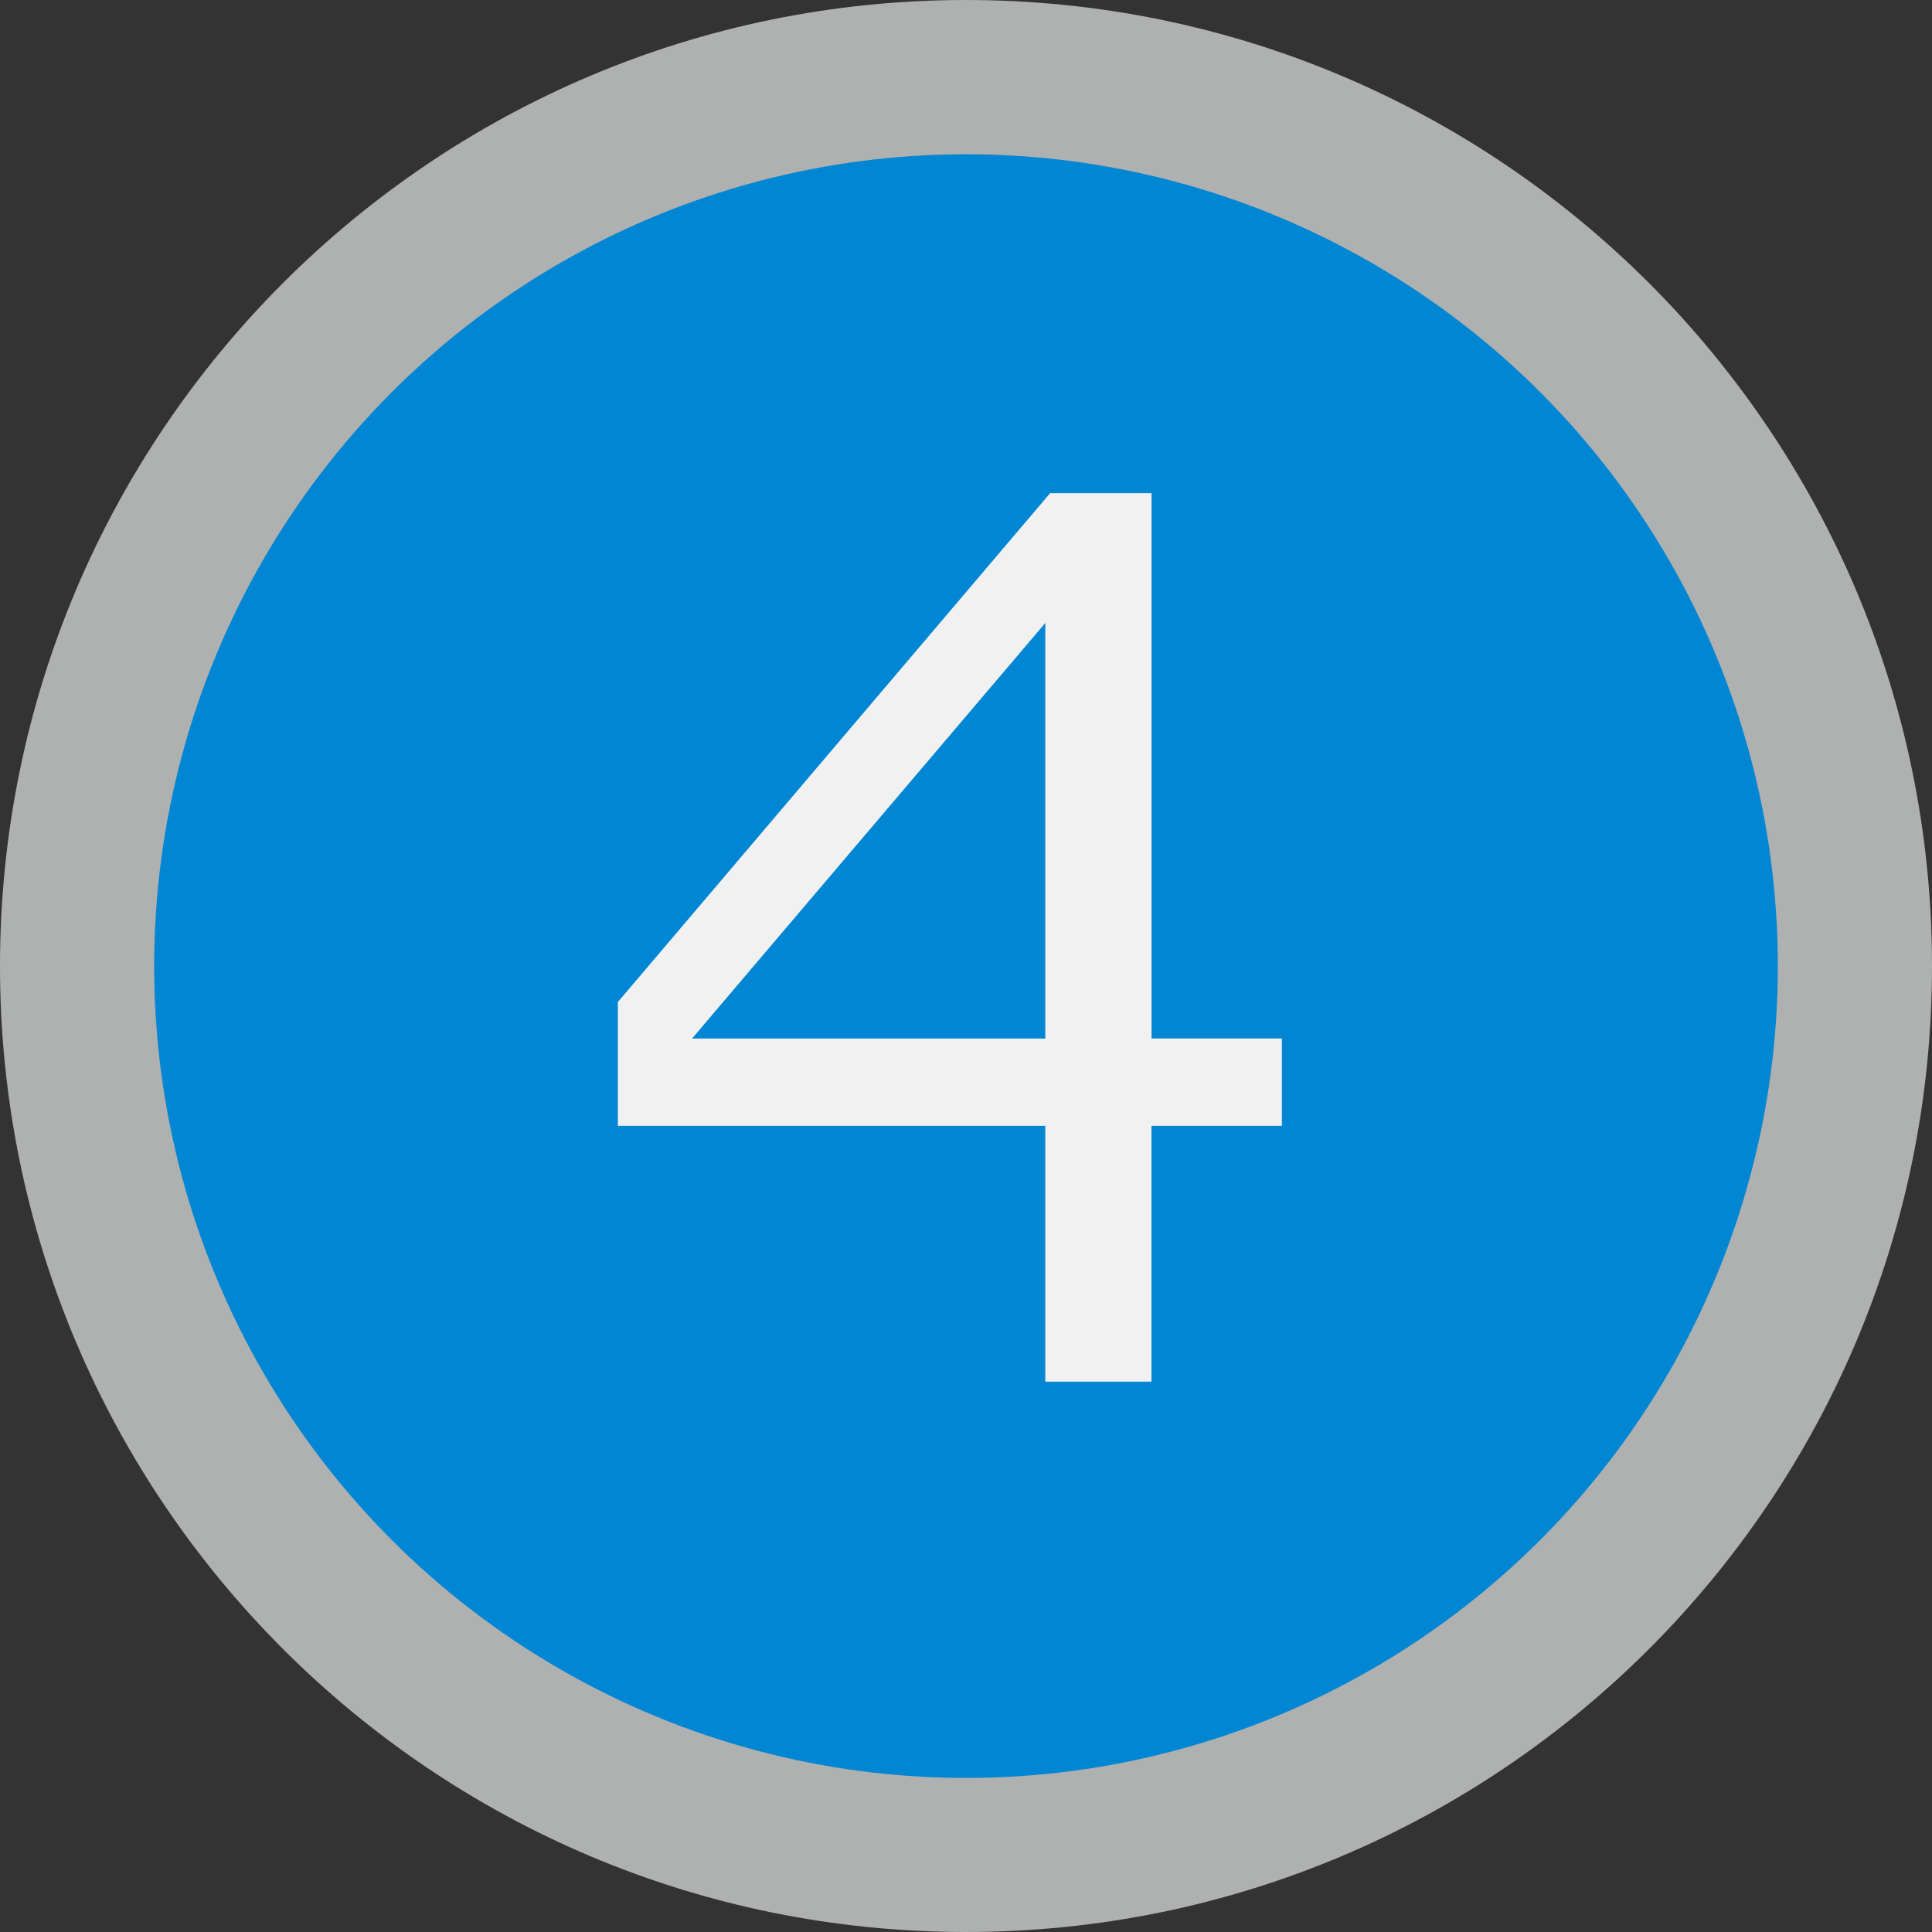
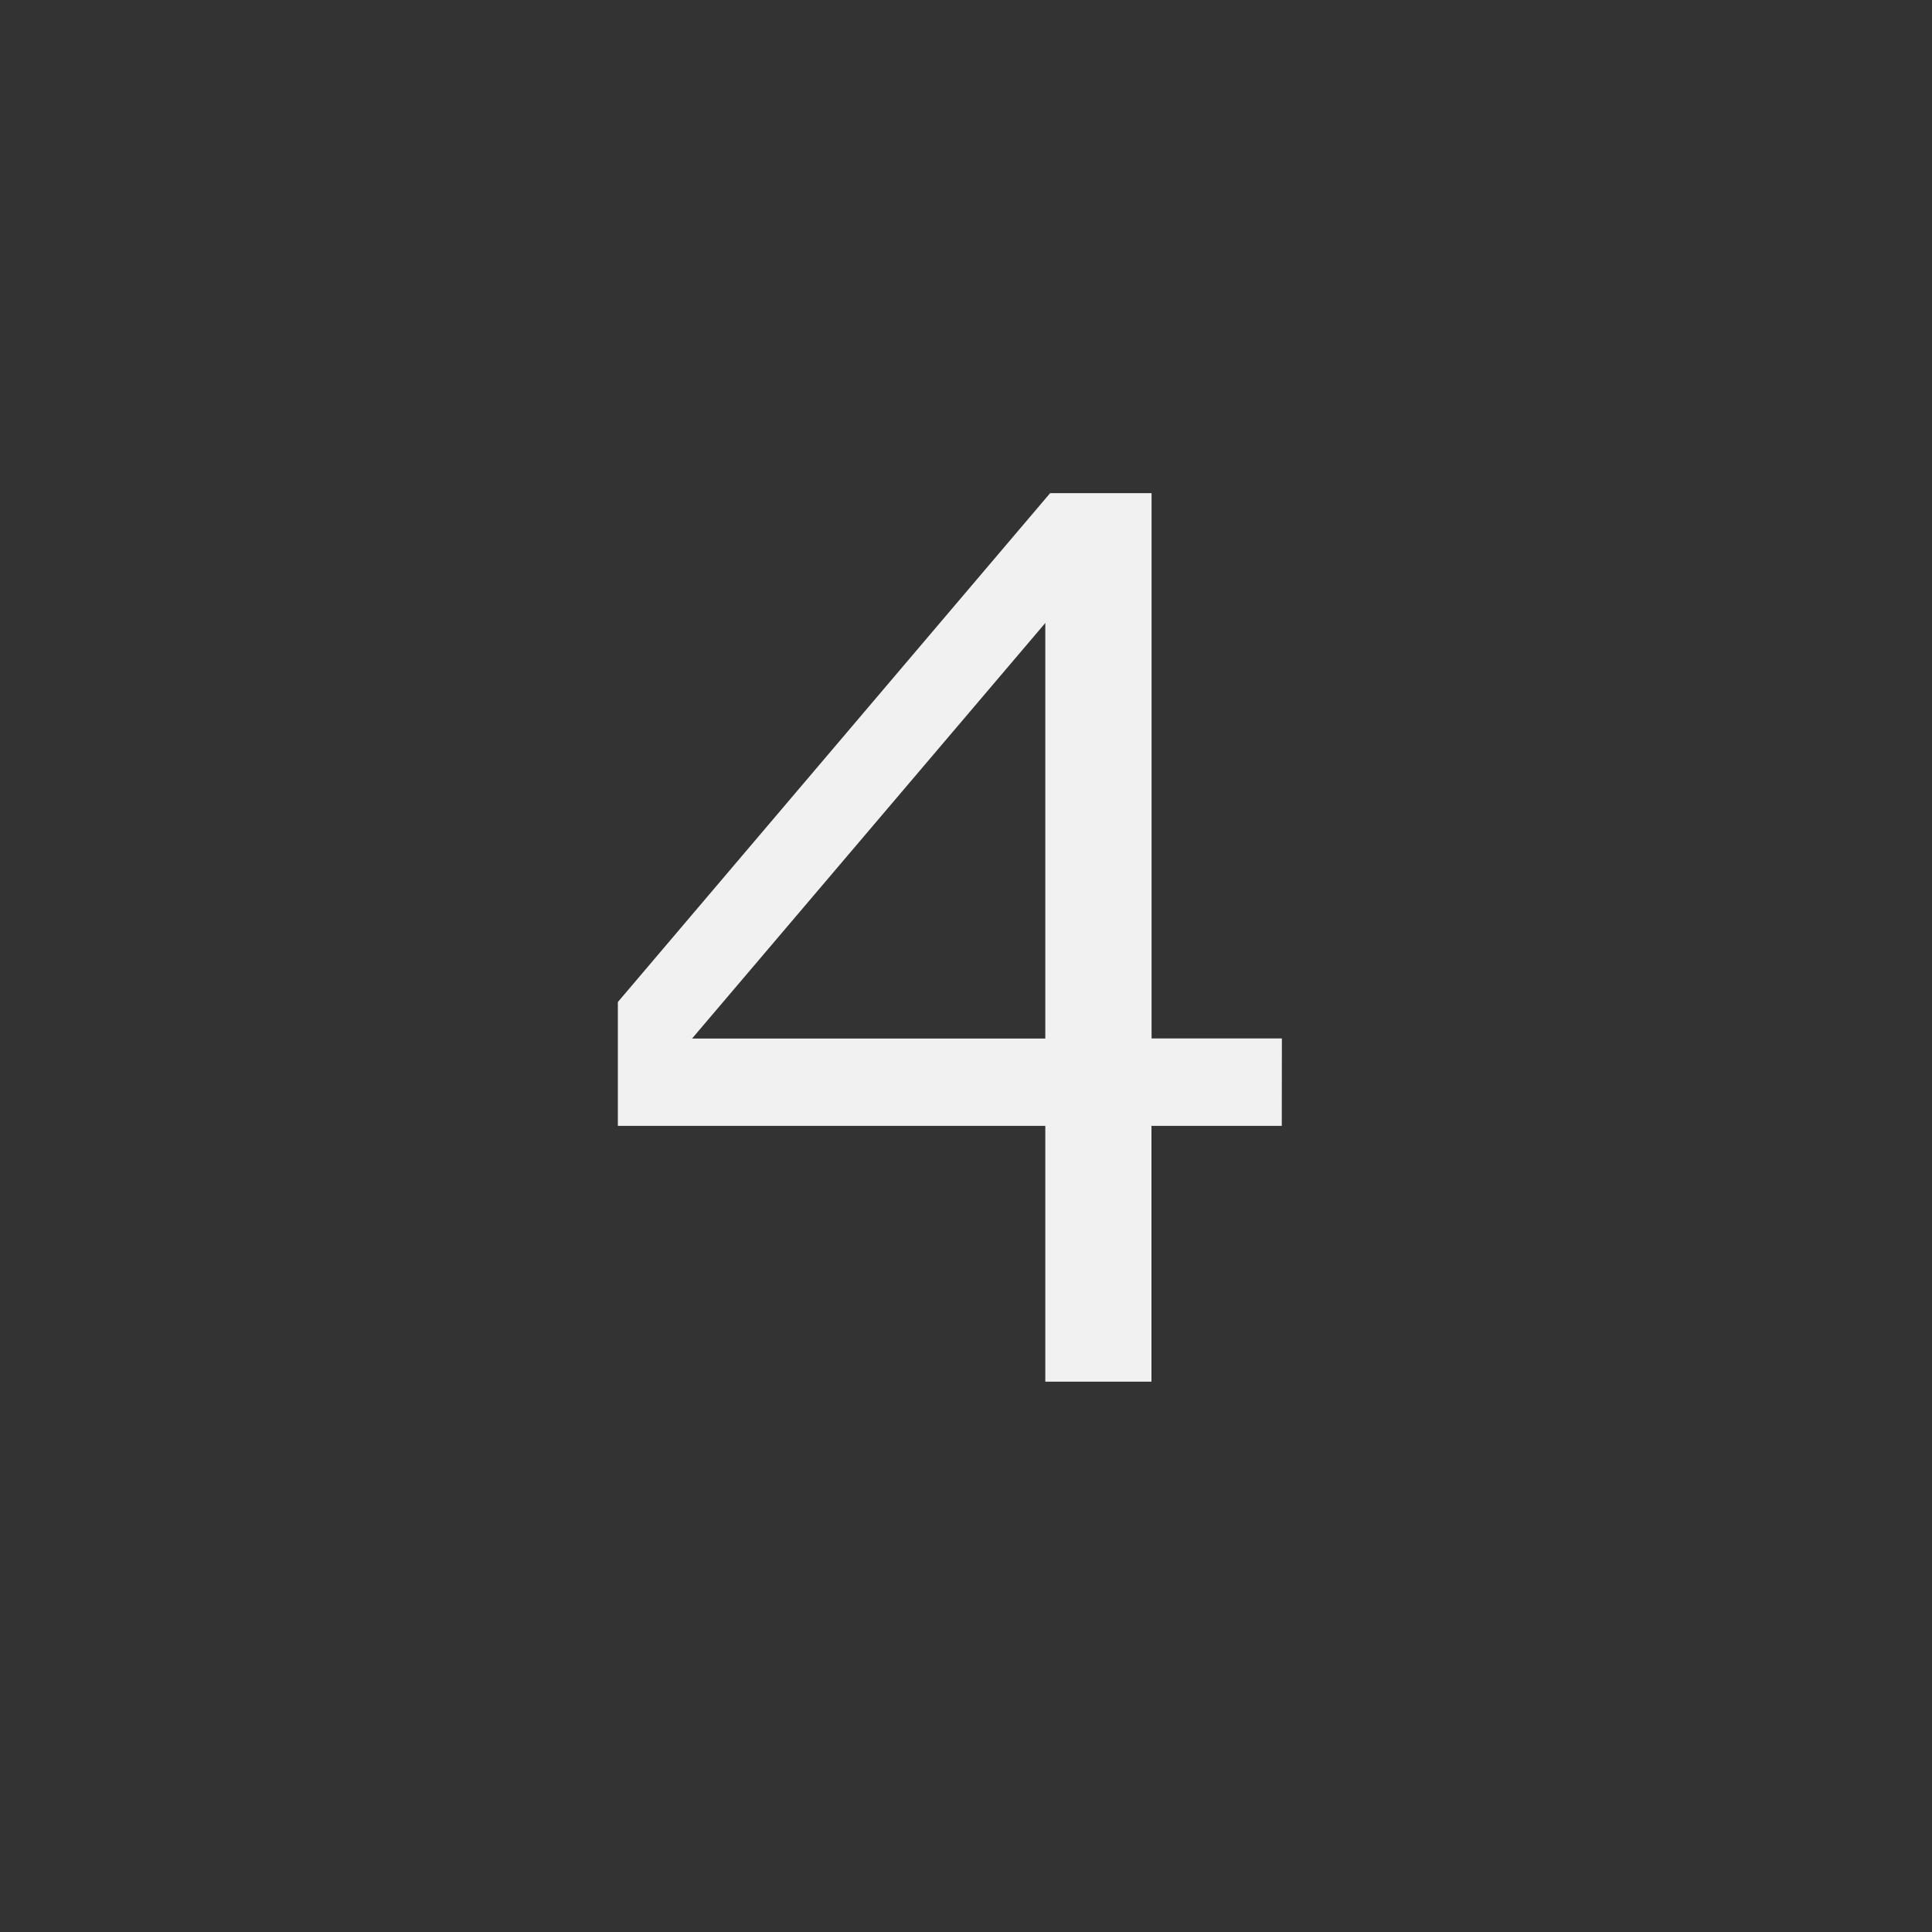
<svg xmlns="http://www.w3.org/2000/svg" version="1.1" id="レイヤー_1" x="0px" y="0px" width="20px" height="20px" viewBox="0 0 20 20" enable-background="new 0 0 20 20" xml:space="preserve">
  <rect x="0" y="0" width="20" height="20" fill="#333333" stroke="none" />
-   <path fill="#AFB0B0" d="M20,10.001C20,15.521,15.521,20,9.999,20C4.479,20,0,15.521,0,10.001C0,4.479,4.479,0,9.999,0  C15.521,0,20,4.479,20,10.001z" />
-   <circle fill="#0086D3" cx="10" cy="10.001" r="8.404" />
  <g>
-     <path fill="#F1F1F1" d="M13.269,11.655H11.92v2.648h-1.099v-2.648H6.396v-1.282l4.475-5.268h1.05v5.645h1.349V11.655z    M10.821,10.751V6.449l-3.657,4.302H10.821z" />
+     <path fill="#F1F1F1" d="M13.269,11.655H11.92v2.648h-1.099v-2.648H6.396v-1.282l4.475-5.268h1.05v5.645h1.349z    M10.821,10.751V6.449l-3.657,4.302H10.821z" />
  </g>
</svg>